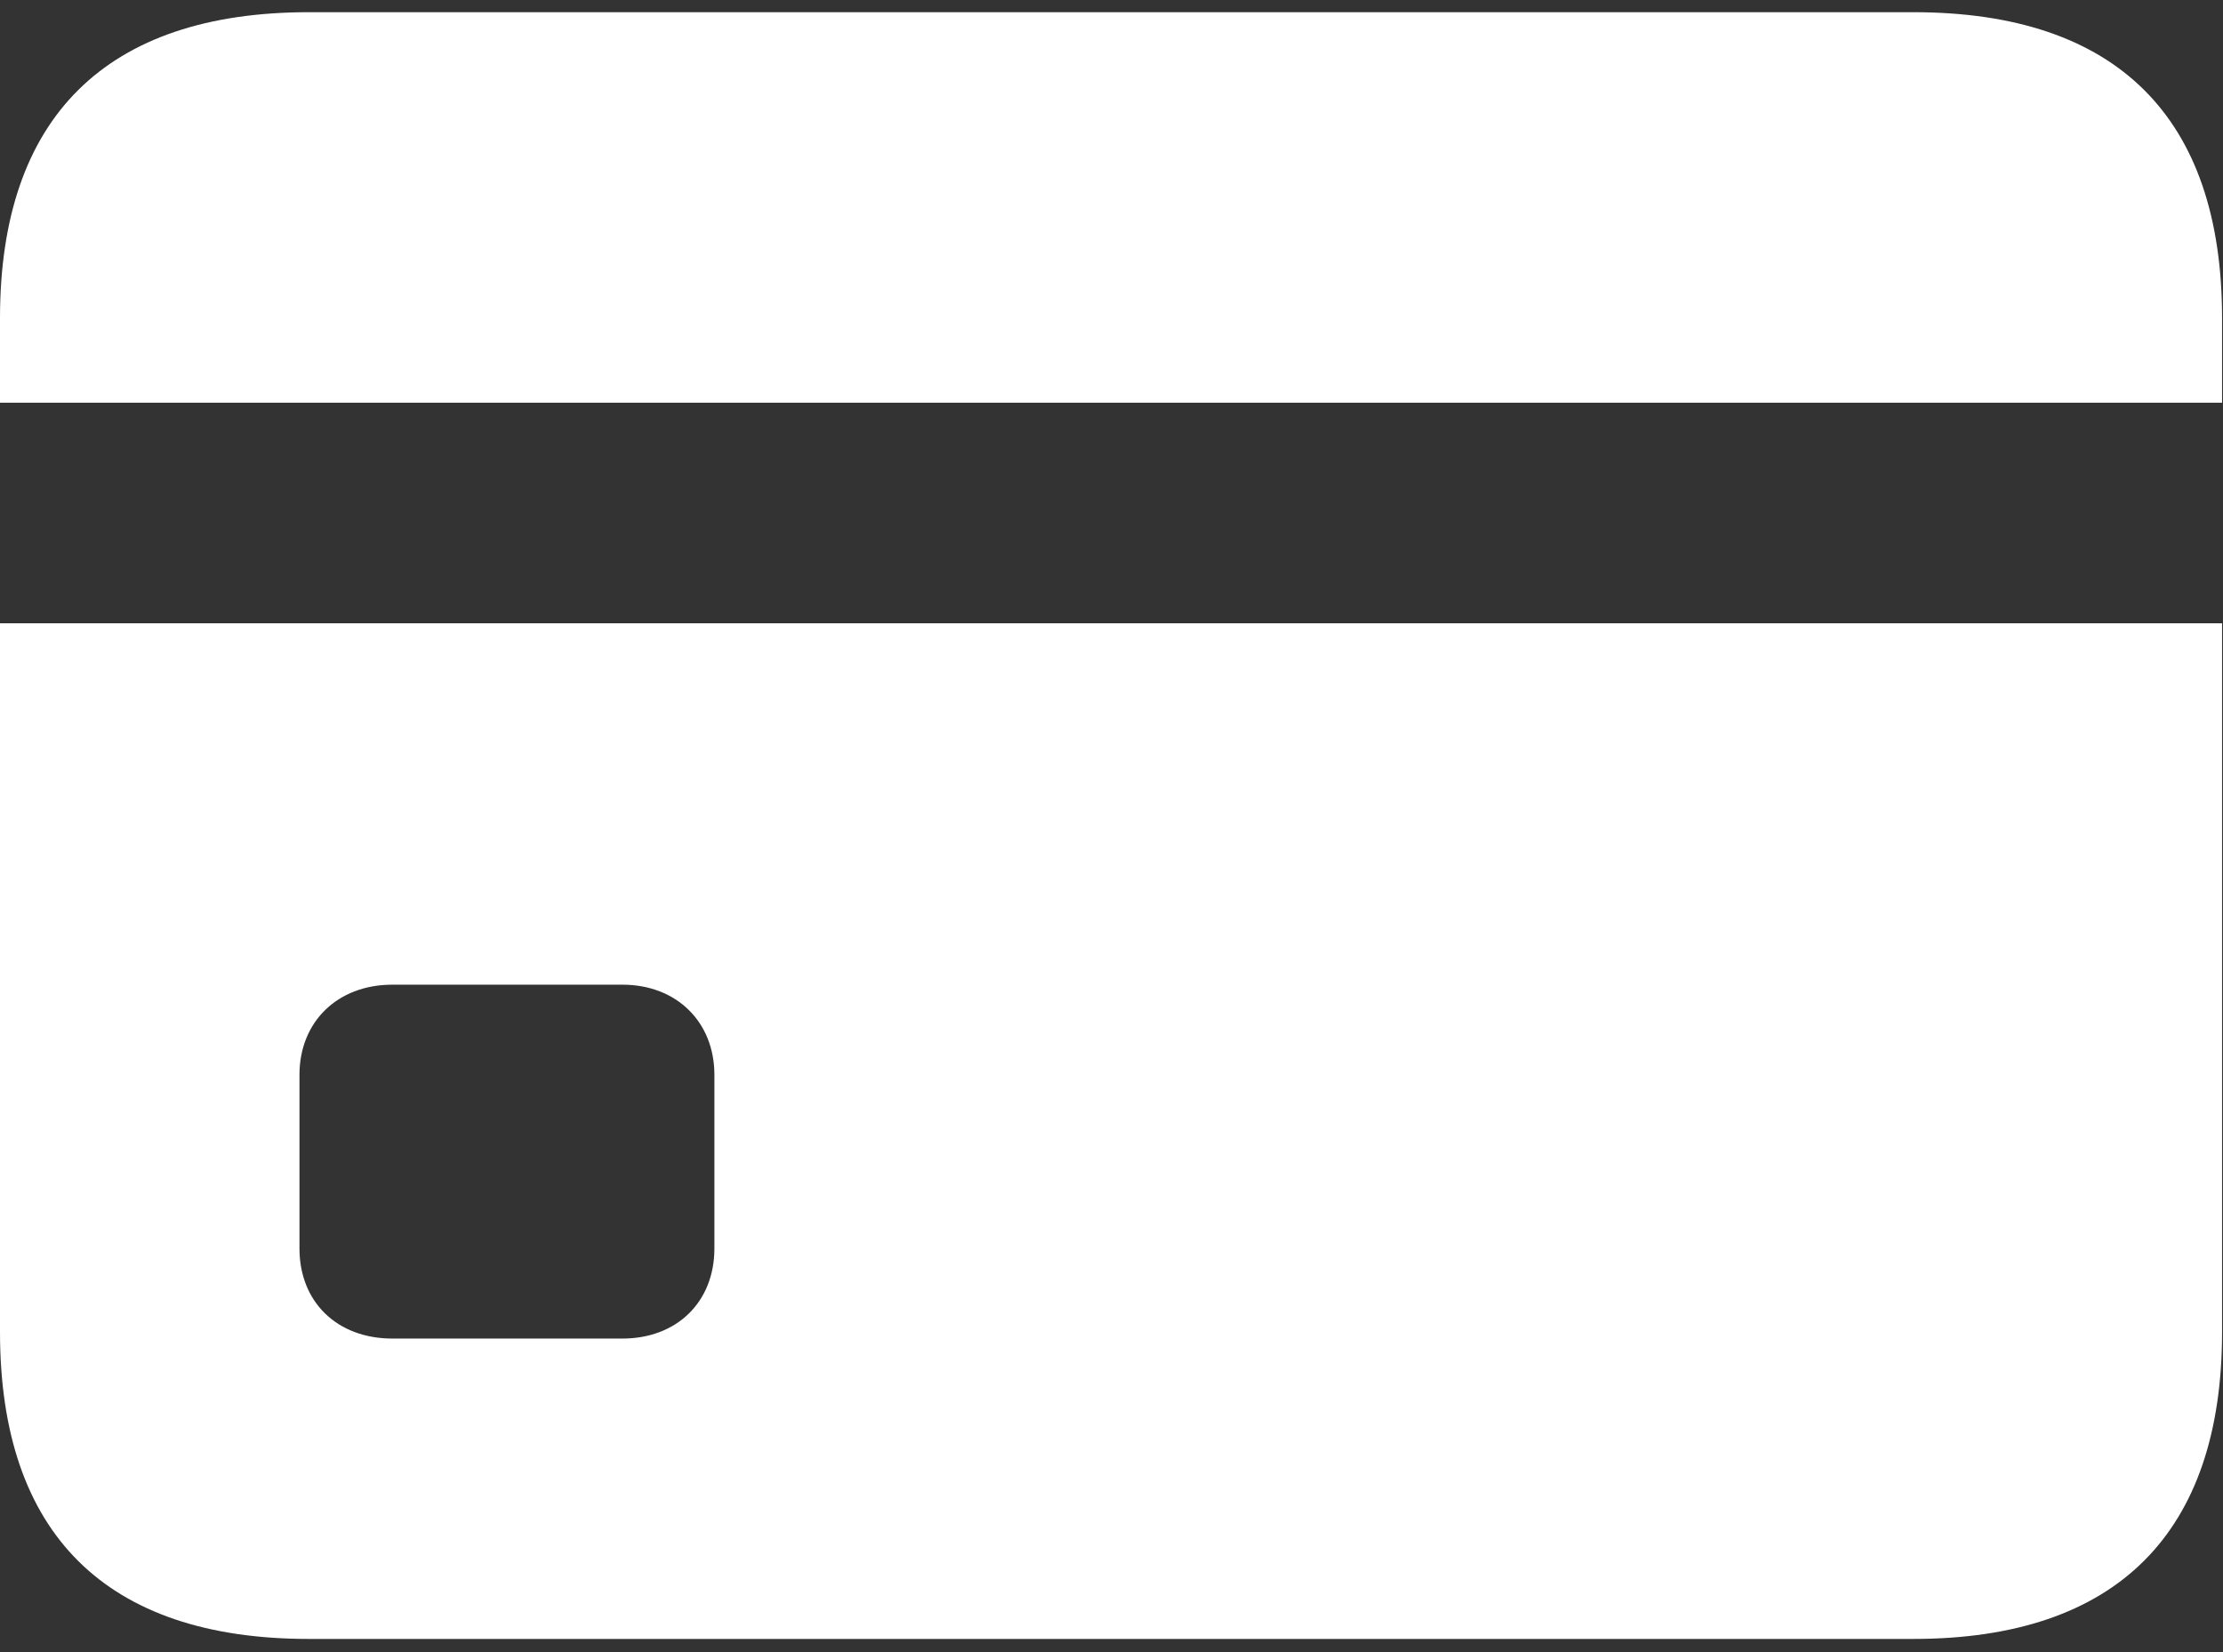
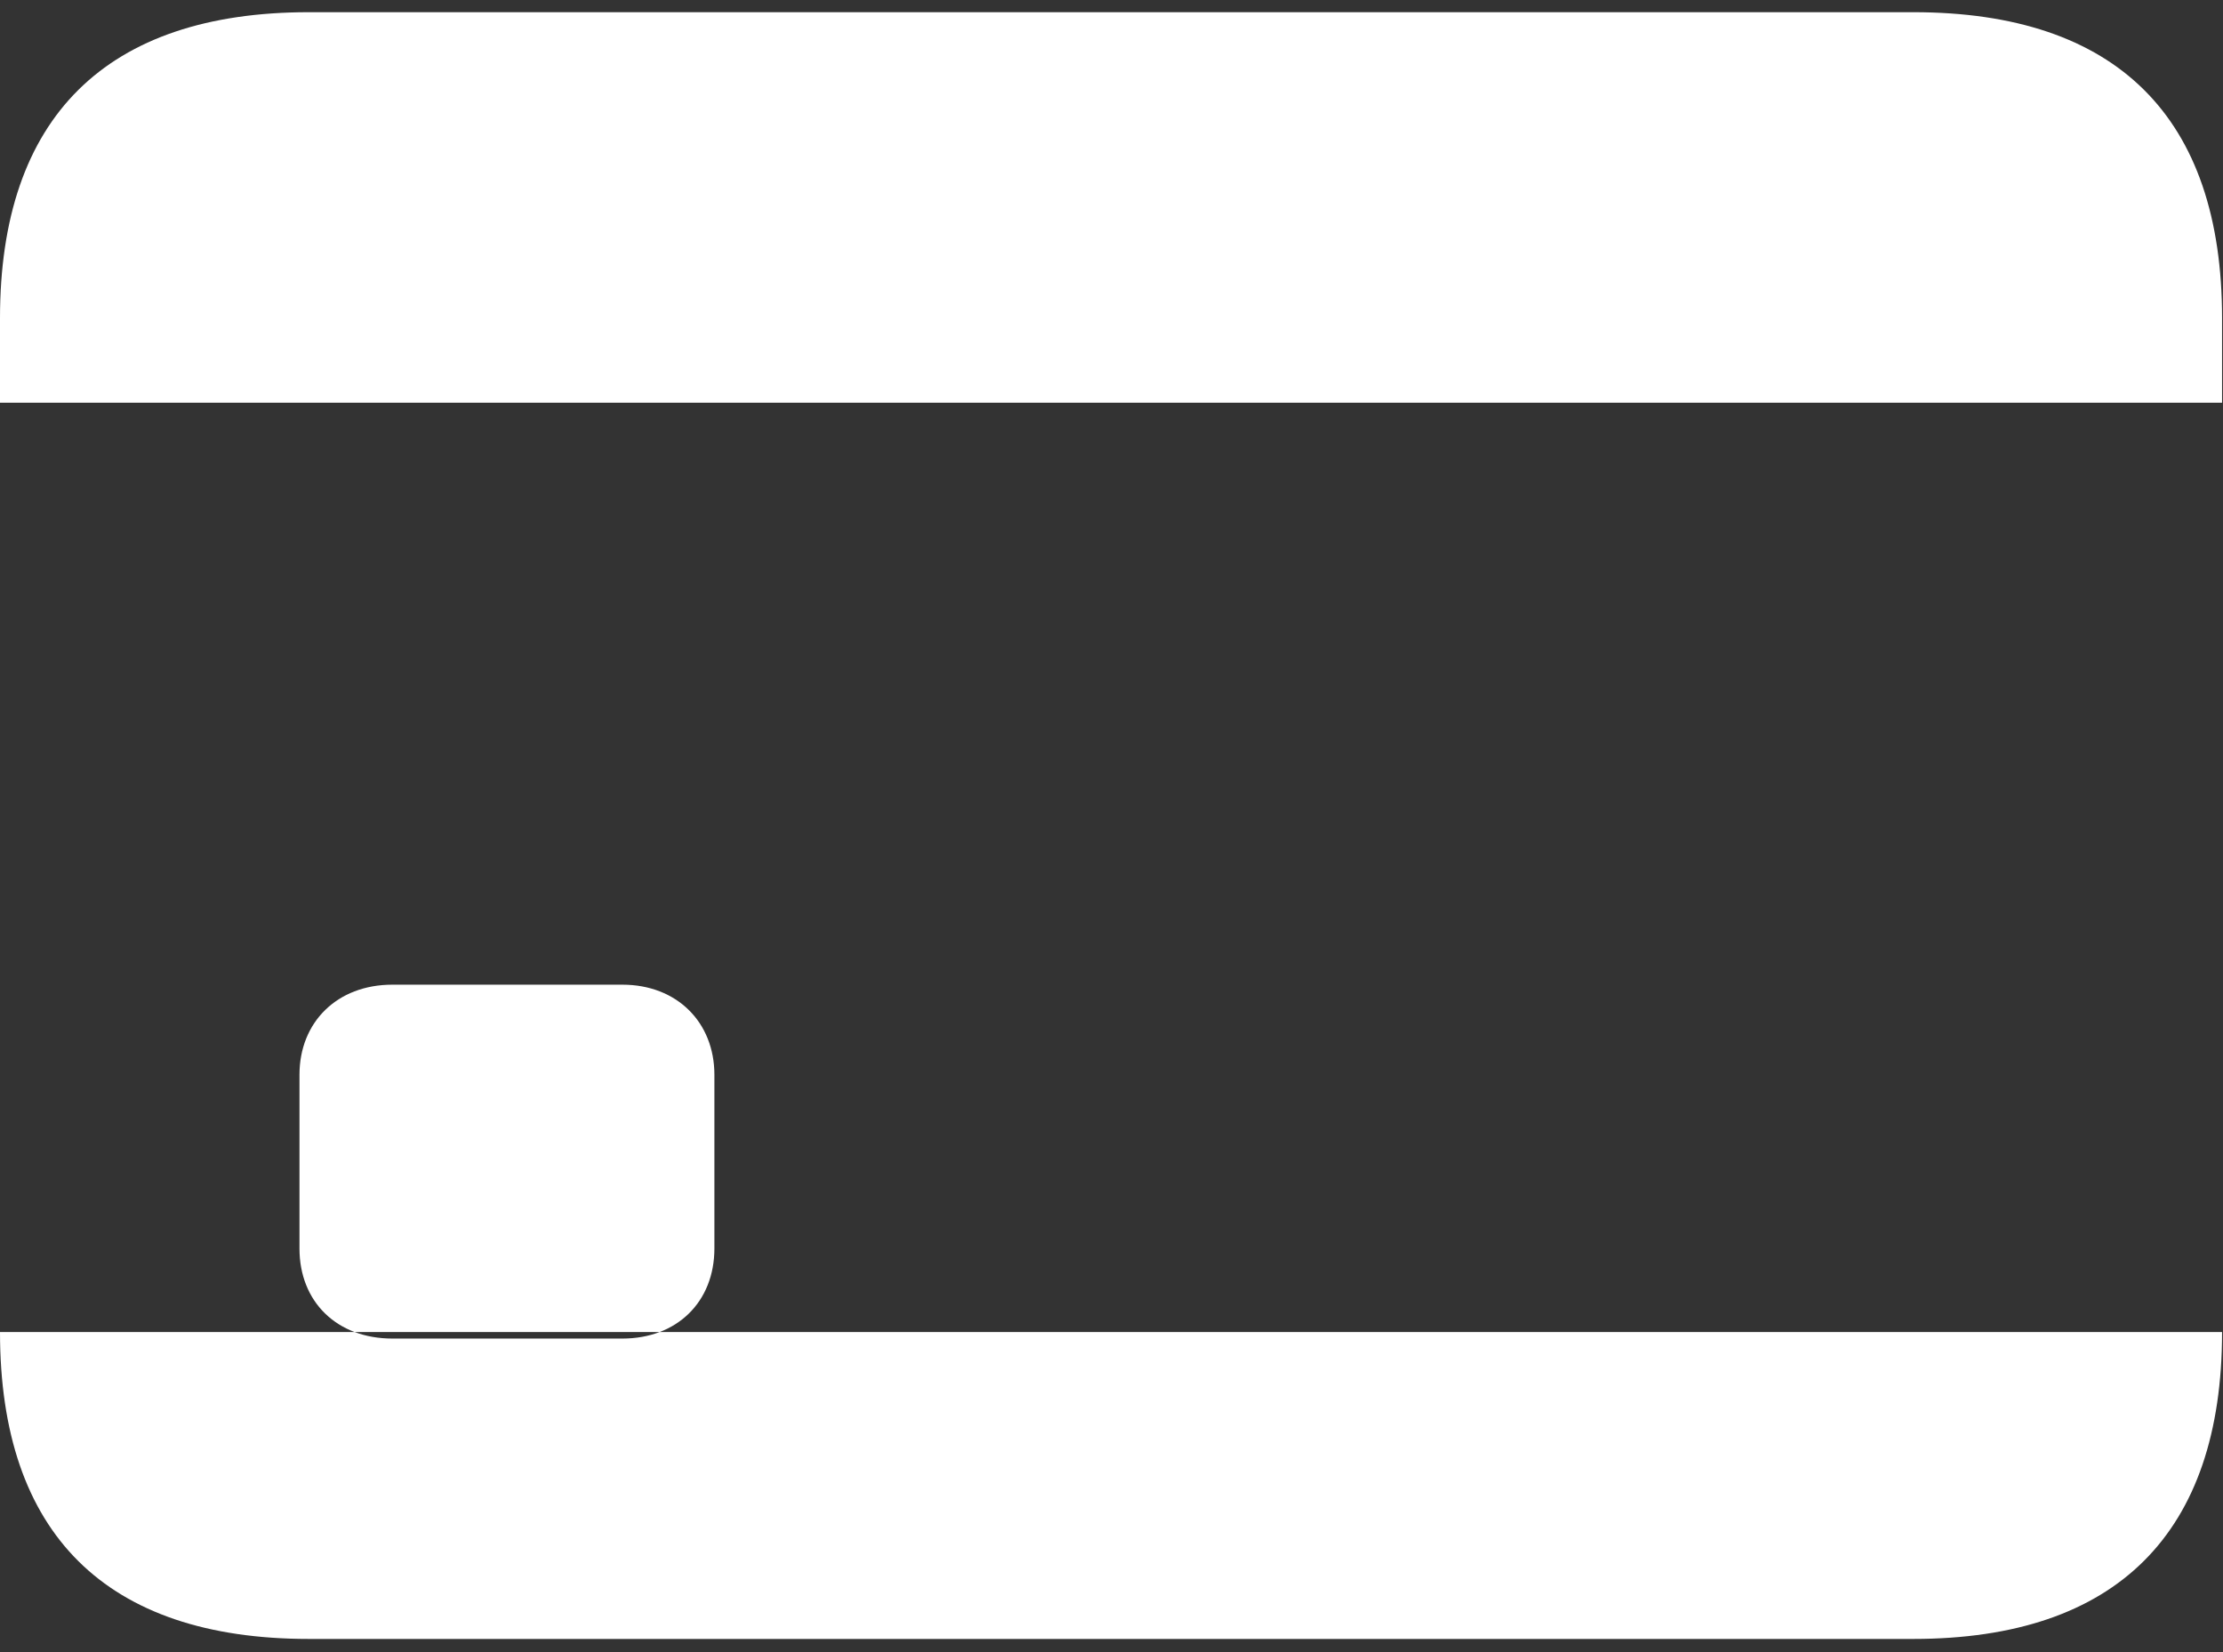
<svg xmlns="http://www.w3.org/2000/svg" width="74" height="55" viewBox="0 0 74 55" fill="none">
  <rect x="0" y="0" width="74" height="55" fill="#333333" stroke="none" />
-   <path d="M63.688 0.406H10.281C3.531 0.406 0 3.906 0 10.594V13.406H73.969V10.594C73.969 3.906 70.469 0.406 63.688 0.406ZM13.062 44.562C11.219 44.562 9.969 43.344 9.969 41.562V35.781C9.969 34.031 11.219 32.781 13.062 32.781H20.719C22.531 32.781 23.781 34.031 23.781 35.781V41.562C23.781 43.344 22.531 44.562 20.719 44.562H13.062ZM10.281 54.562H63.688C70.469 54.562 73.969 51.031 73.969 44.344V20.75H0V44.344C0 51.062 3.531 54.562 10.281 54.562Z" fill="#fff" />
+   <path d="M63.688 0.406H10.281C3.531 0.406 0 3.906 0 10.594V13.406H73.969V10.594C73.969 3.906 70.469 0.406 63.688 0.406ZM13.062 44.562C11.219 44.562 9.969 43.344 9.969 41.562V35.781C9.969 34.031 11.219 32.781 13.062 32.781H20.719C22.531 32.781 23.781 34.031 23.781 35.781V41.562C23.781 43.344 22.531 44.562 20.719 44.562H13.062ZM10.281 54.562H63.688C70.469 54.562 73.969 51.031 73.969 44.344H0V44.344C0 51.062 3.531 54.562 10.281 54.562Z" fill="#fff" />
</svg>